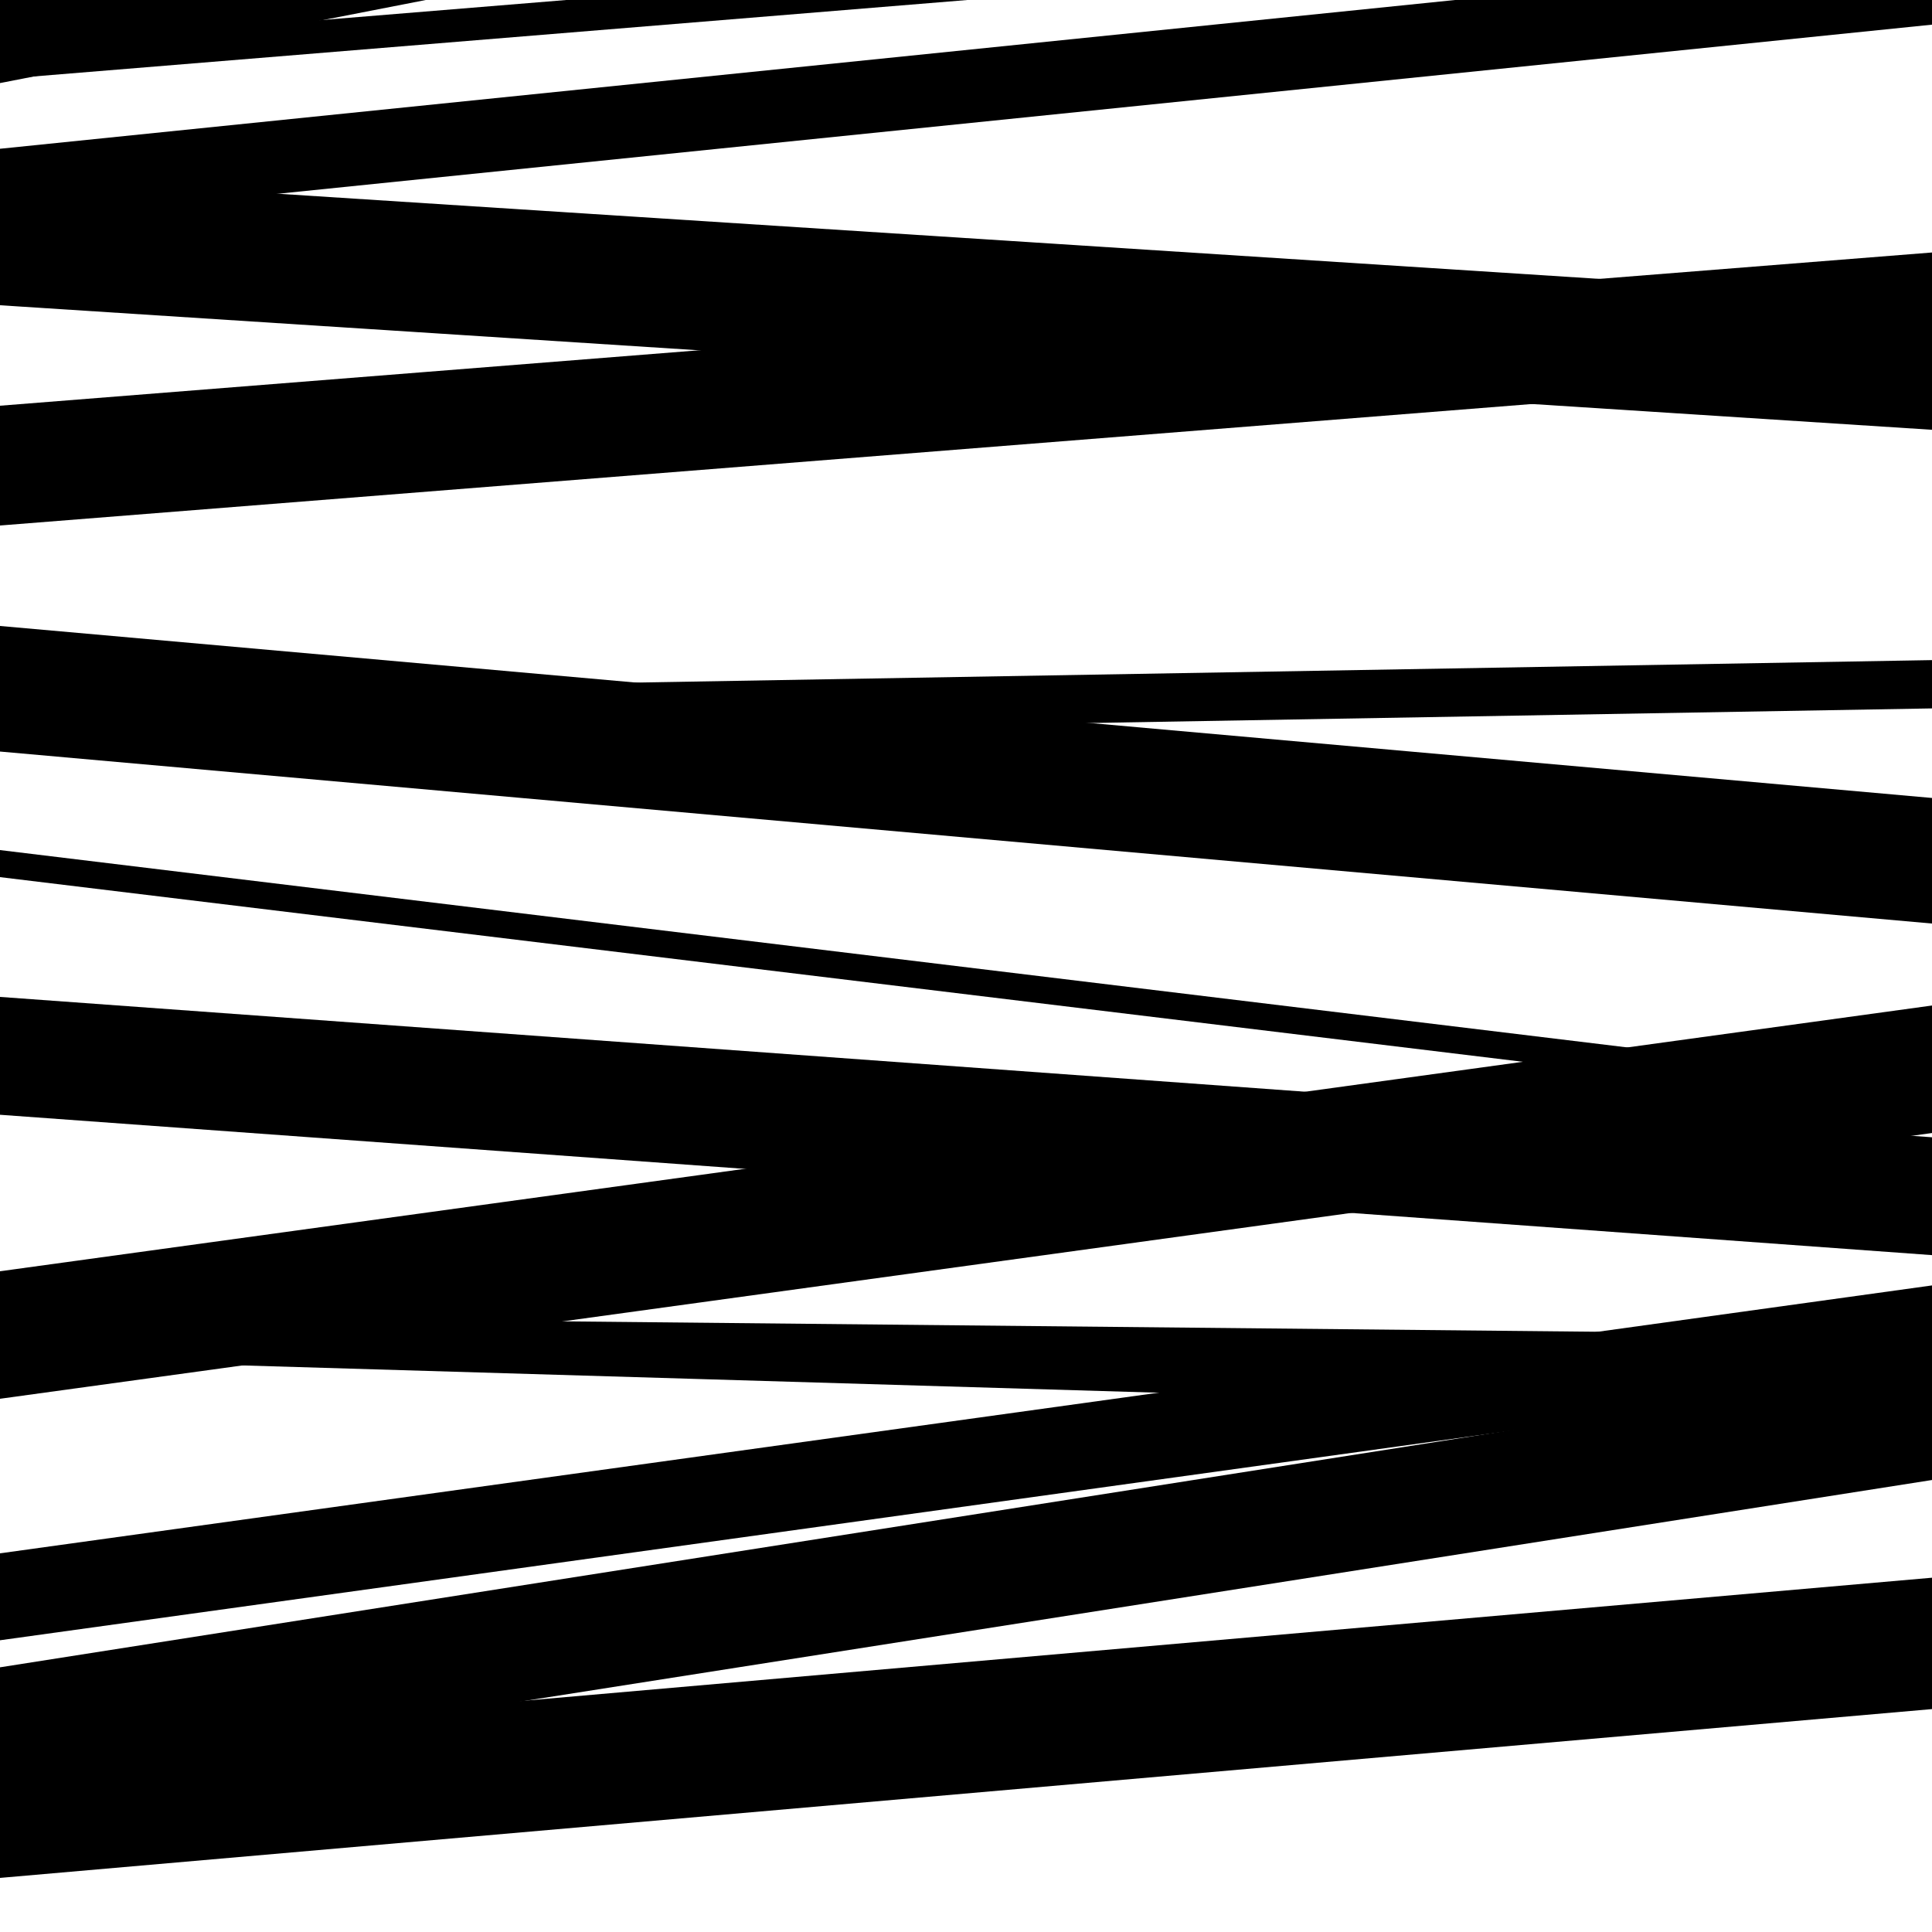
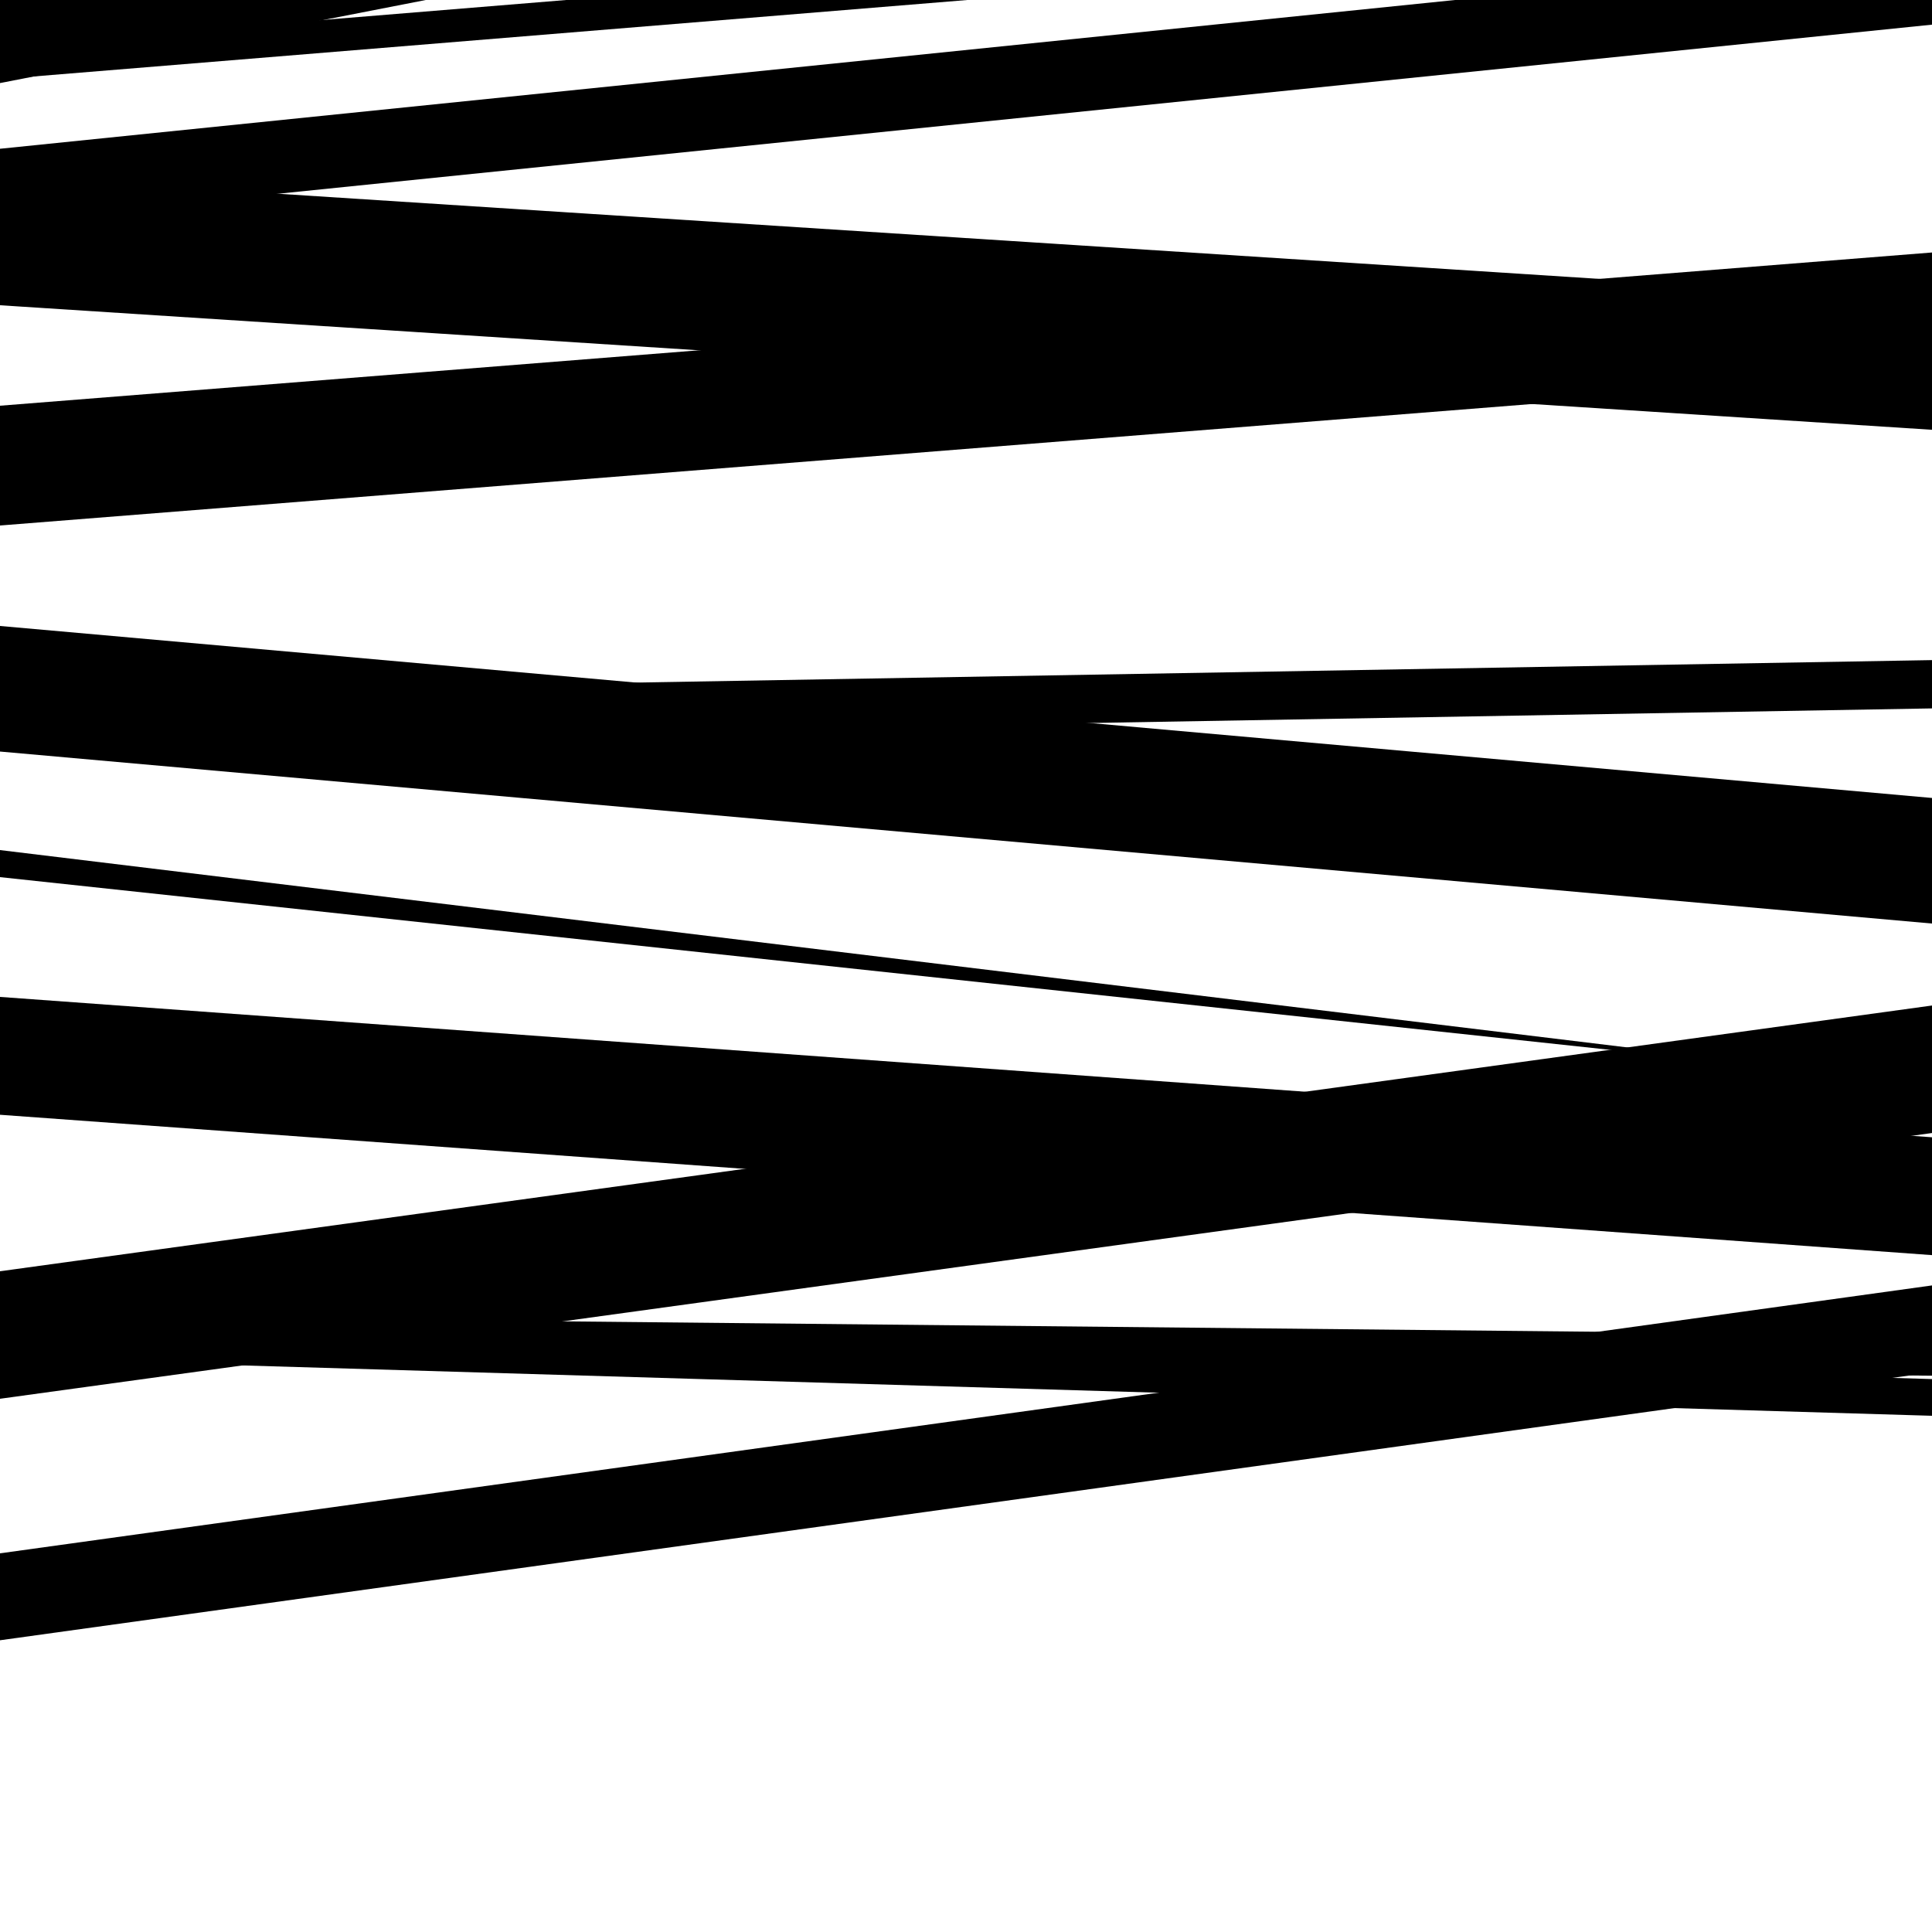
<svg xmlns="http://www.w3.org/2000/svg" viewBox="0 0 1000 1000" height="1000" width="1000">
  <rect x="0" y="0" width="1000" height="1000" fill="#ffffff" />
  <path opacity="0.8" d="M 0 389 L 1000 478.025 L 1000 413.025 L 0 324 Z" fill="hsl(105, 15%, 50%)" />
  <path opacity="0.8" d="M 0 702 L 1000 712.067 L 1000 691.067 L 0 681 Z" fill="hsl(110, 25%, 70%)" />
-   <path opacity="0.8" d="M 0 972 L 1000 884.621 L 1000 816.621 L 0 904 Z" fill="hsl(115, 30%, 90%)" />
  <path opacity="0.8" d="M 0 115 L 1000 12.759 L 1000 -25.241 L 0 77 Z" fill="hsl(100, 10%, 30%)" />
  <path opacity="0.8" d="M 0 384 L 1000 366.67 L 1000 341.67 L 0 359 Z" fill="hsl(105, 15%, 50%)" />
  <path opacity="0.8" d="M 0 703 L 1000 732.806 L 1000 713.806 L 0 684 Z" fill="hsl(110, 25%, 70%)" />
-   <path opacity="0.8" d="M 0 923 L 1000 766.048 L 1000 706.048 L 0 863 Z" fill="hsl(115, 30%, 90%)" />
  <path opacity="0.8" d="M 0 158 L 1000 222.456 L 1000 155.456 L 0 91 Z" fill="hsl(100, 10%, 30%)" />
-   <path opacity="0.8" d="M 0 454 L 1000 575.271 L 1000 561.271 L 0 440 Z" fill="hsl(105, 15%, 50%)" />
+   <path opacity="0.8" d="M 0 454 L 1000 561.271 L 0 440 Z" fill="hsl(105, 15%, 50%)" />
  <path opacity="0.8" d="M 0 724 L 1000 586.451 L 1000 520.451 L 0 658 Z" fill="hsl(110, 25%, 70%)" />
  <path opacity="0.8" d="M 0 43 L 1000 -152.108 L 1000 -199.108 L 0 -4 Z" fill="hsl(115, 30%, 90%)" />
  <path opacity="0.8" d="M 0 272 L 1000 192.687 L 1000 130.687 L 0 210 Z" fill="hsl(100, 10%, 30%)" />
  <path opacity="0.8" d="M 0 577 L 1000 649.652 L 1000 588.652 L 0 516 Z" fill="hsl(105, 15%, 50%)" />
  <path opacity="0.8" d="M 0 849 L 1000 710.334 L 1000 665.334 L 0 804 Z" fill="hsl(110, 25%, 70%)" />
  <path opacity="0.8" d="M 0 41 L 1000 -40.885 L 1000 -57.885 L 0 24 Z" fill="hsl(115, 30%, 90%)" />
</svg>